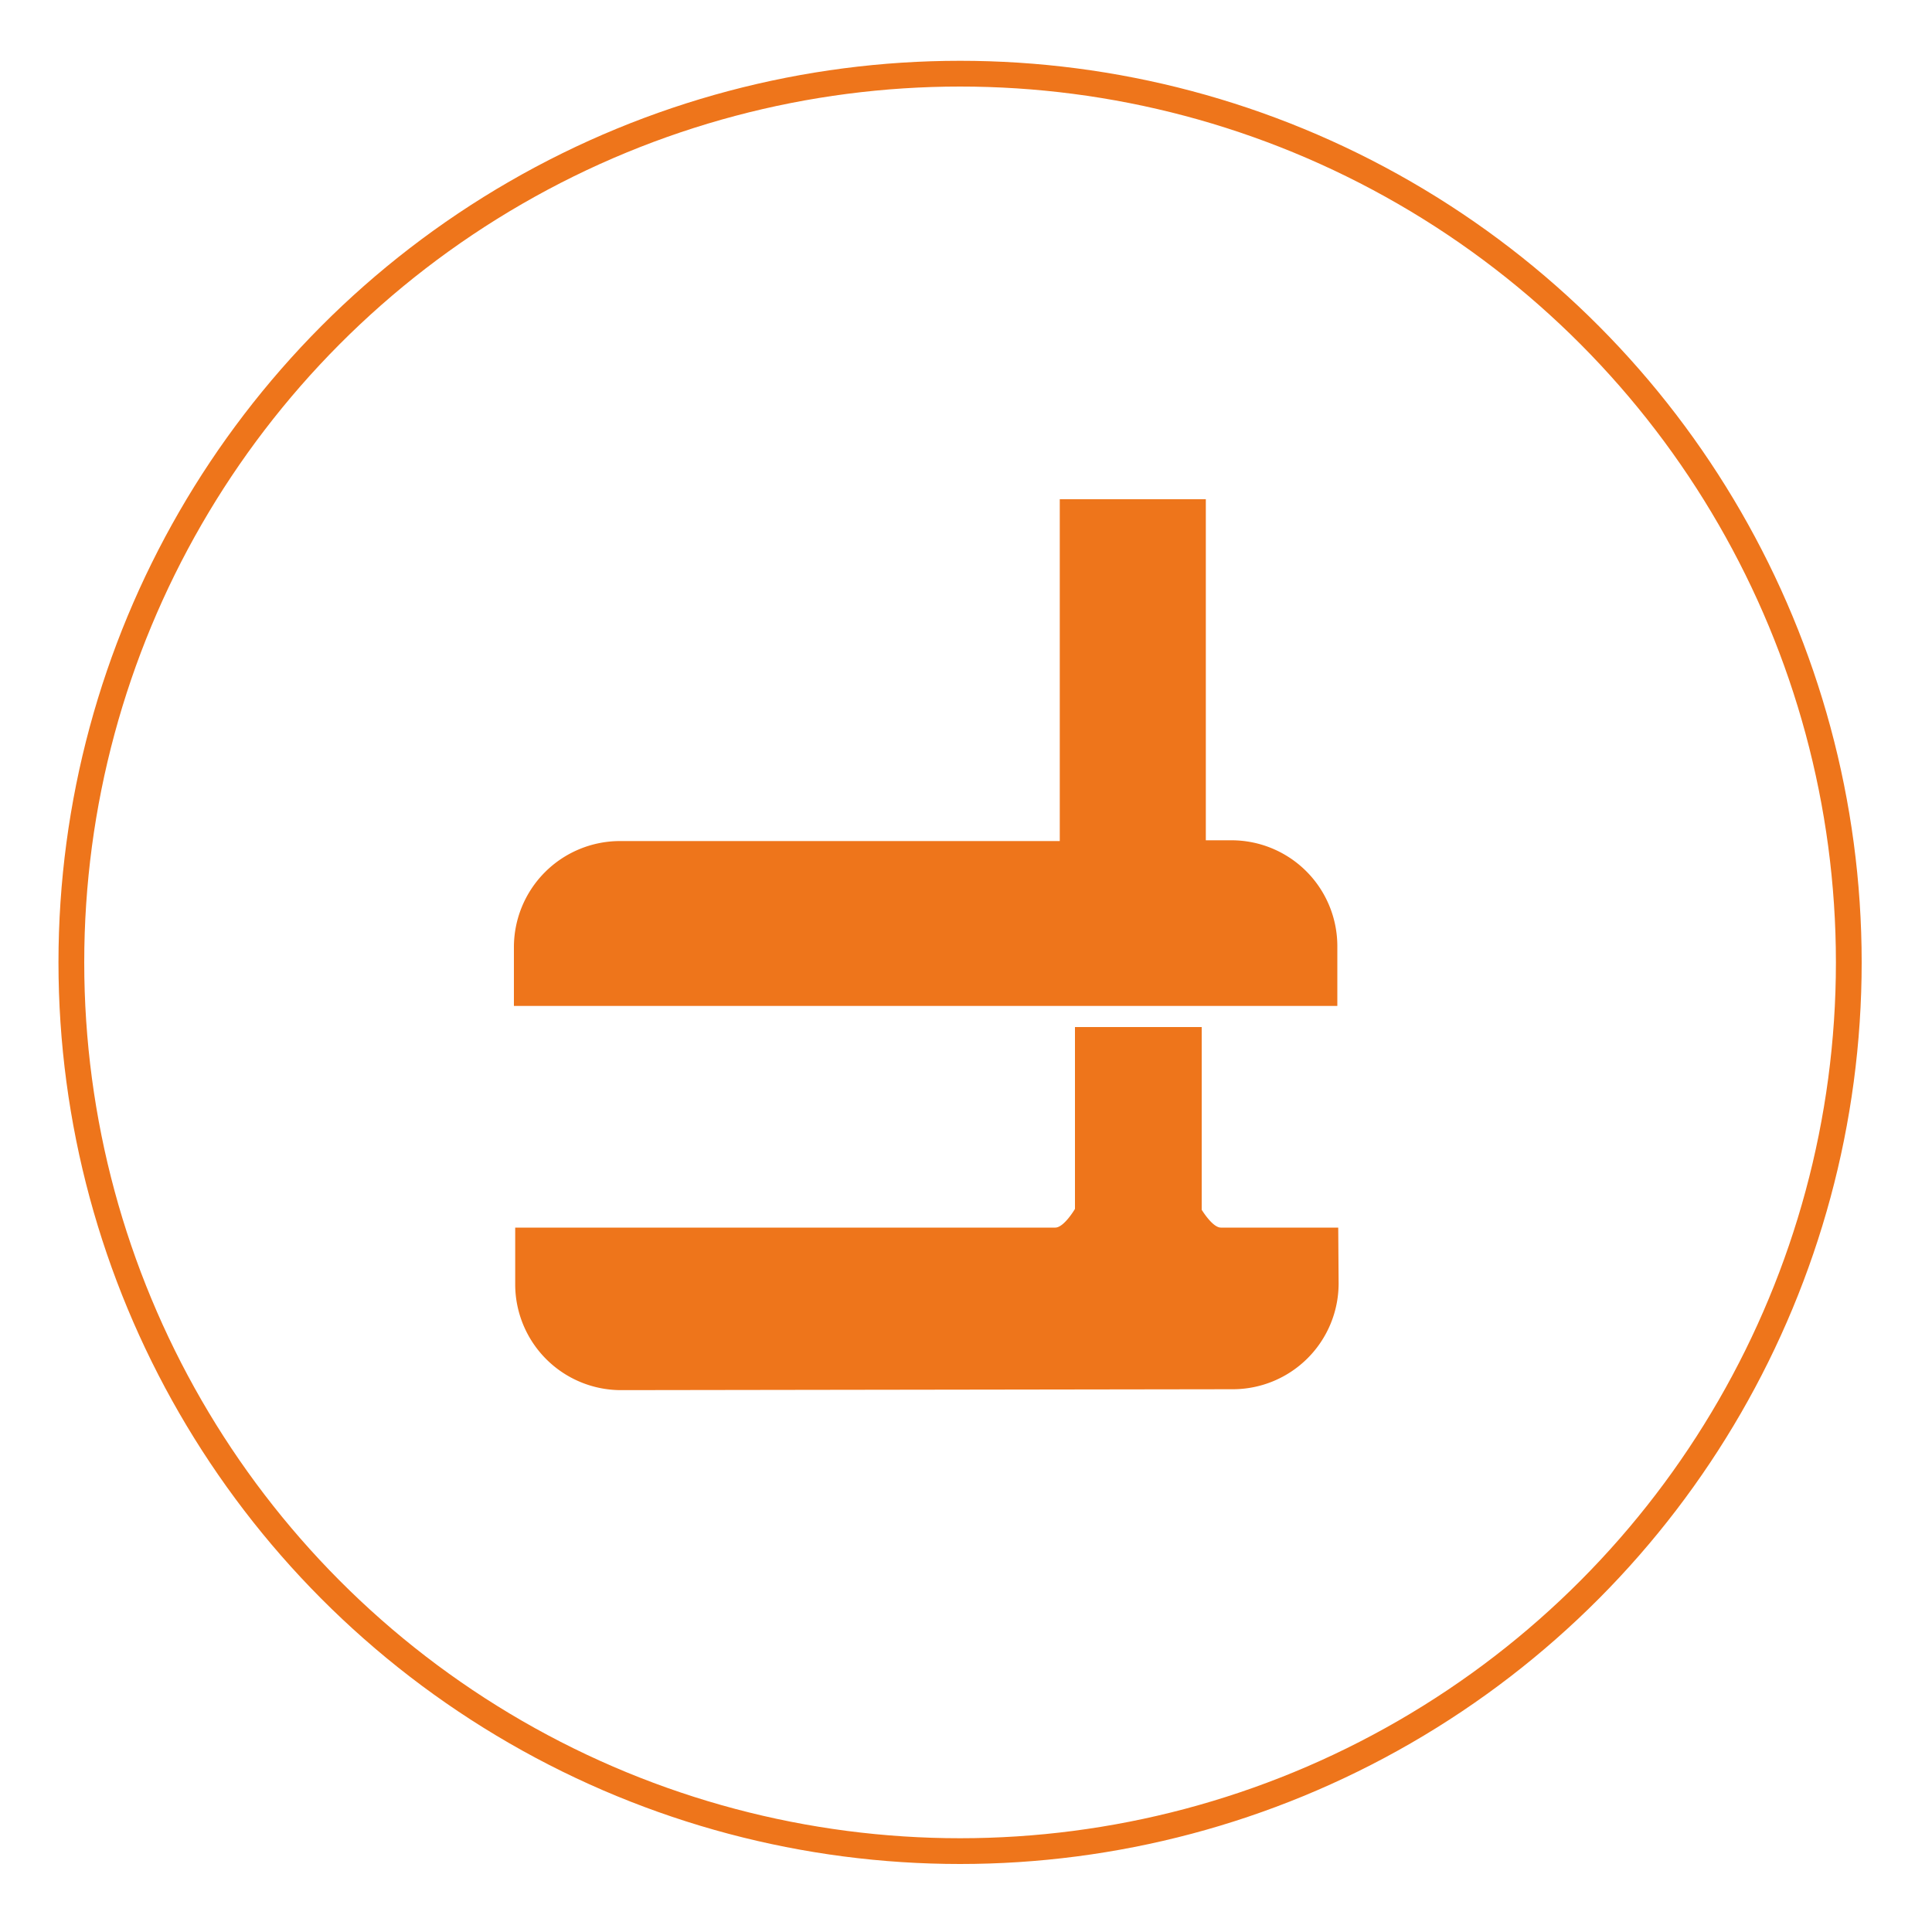
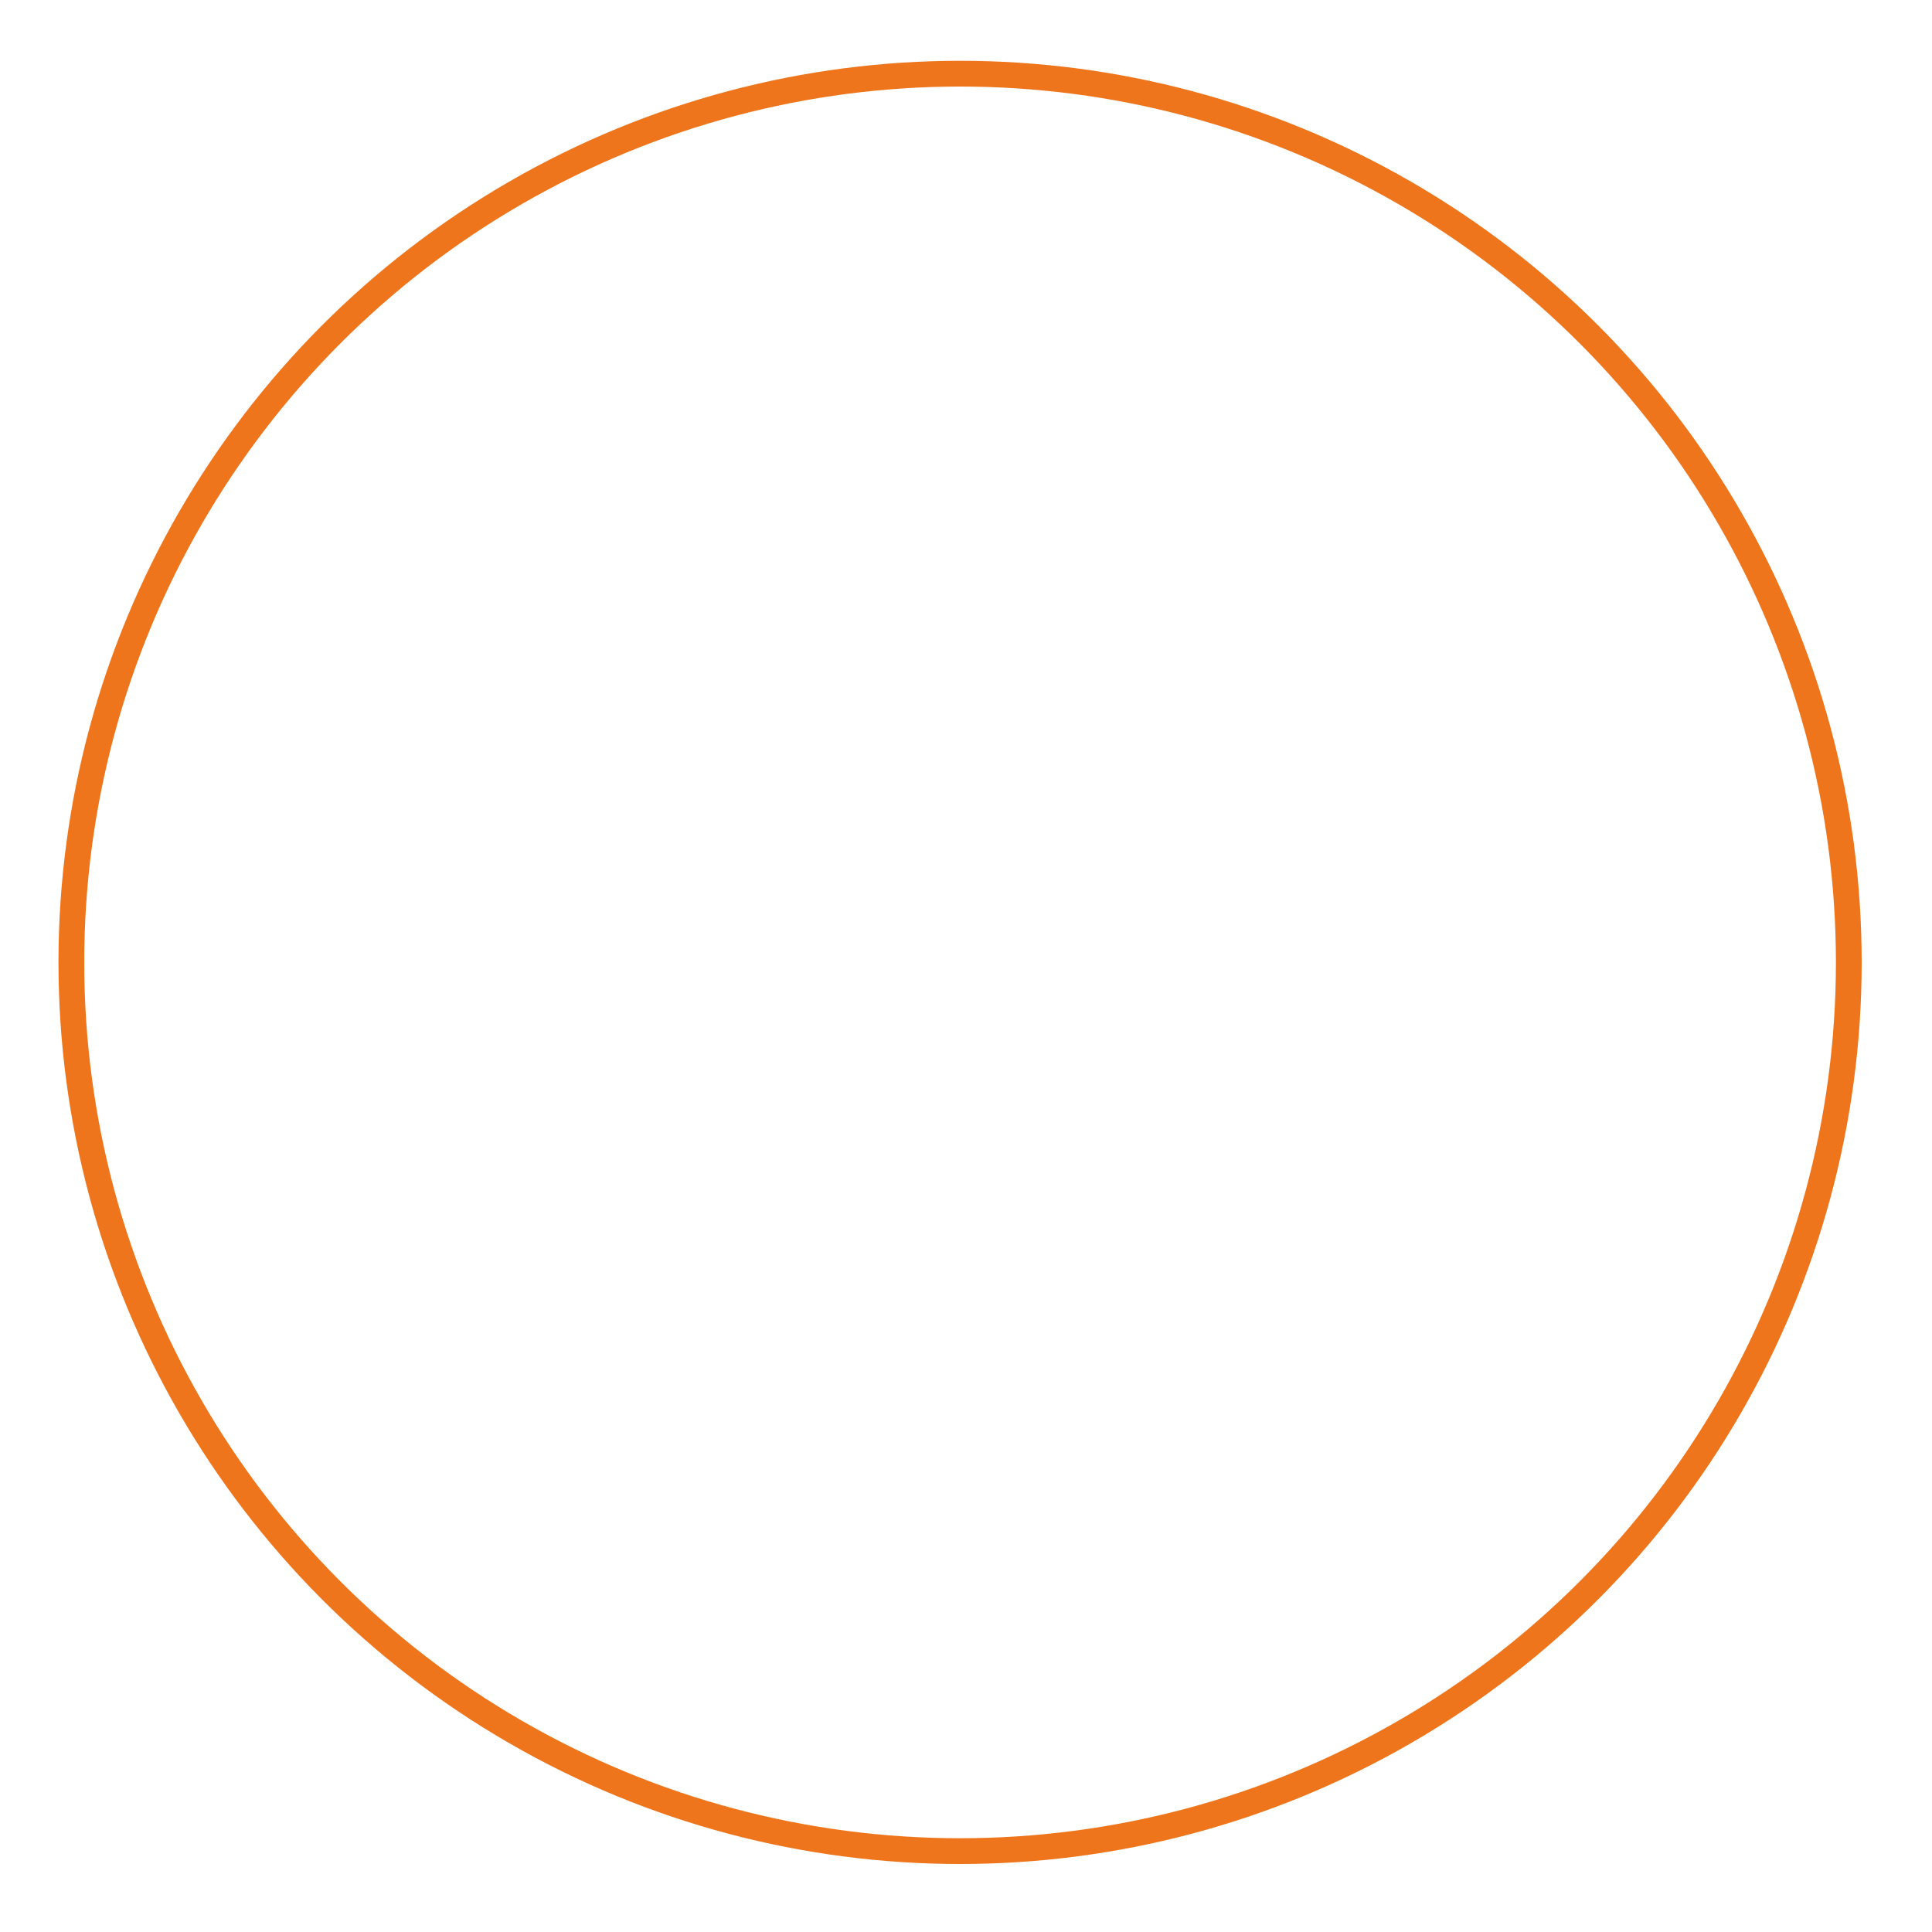
<svg xmlns="http://www.w3.org/2000/svg" id="圖層_1" data-name="圖層 1" viewBox="0 0 150 150">
  <defs>
    <style>.cls-1{fill:none;stroke:#ee751b;stroke-miterlimit:10;stroke-width:2px;}.cls-2{fill:#ee751b;}</style>
  </defs>
  <circle class="cls-1" cx="74.54" cy="74.72" r="69" />
-   <path class="cls-2" d="M103.83,73.42a8.22,8.22,0,0,0-8.21-8.18l-2,0V38.76H82.28V65.3H48.08a8.24,8.24,0,0,0-8.18,8.22V78.1h63.93Z" />
-   <path class="cls-2" d="M103.9,95.31H94.79c-.59,0-1.31-1.1-1.49-1.38V79.74H83.46V93.86s-.85,1.45-1.53,1.45H40v4.44a8.22,8.22,0,0,0,8.22,8.18l47.53-.07a8.22,8.22,0,0,0,8.18-8.21Z" />
</svg>